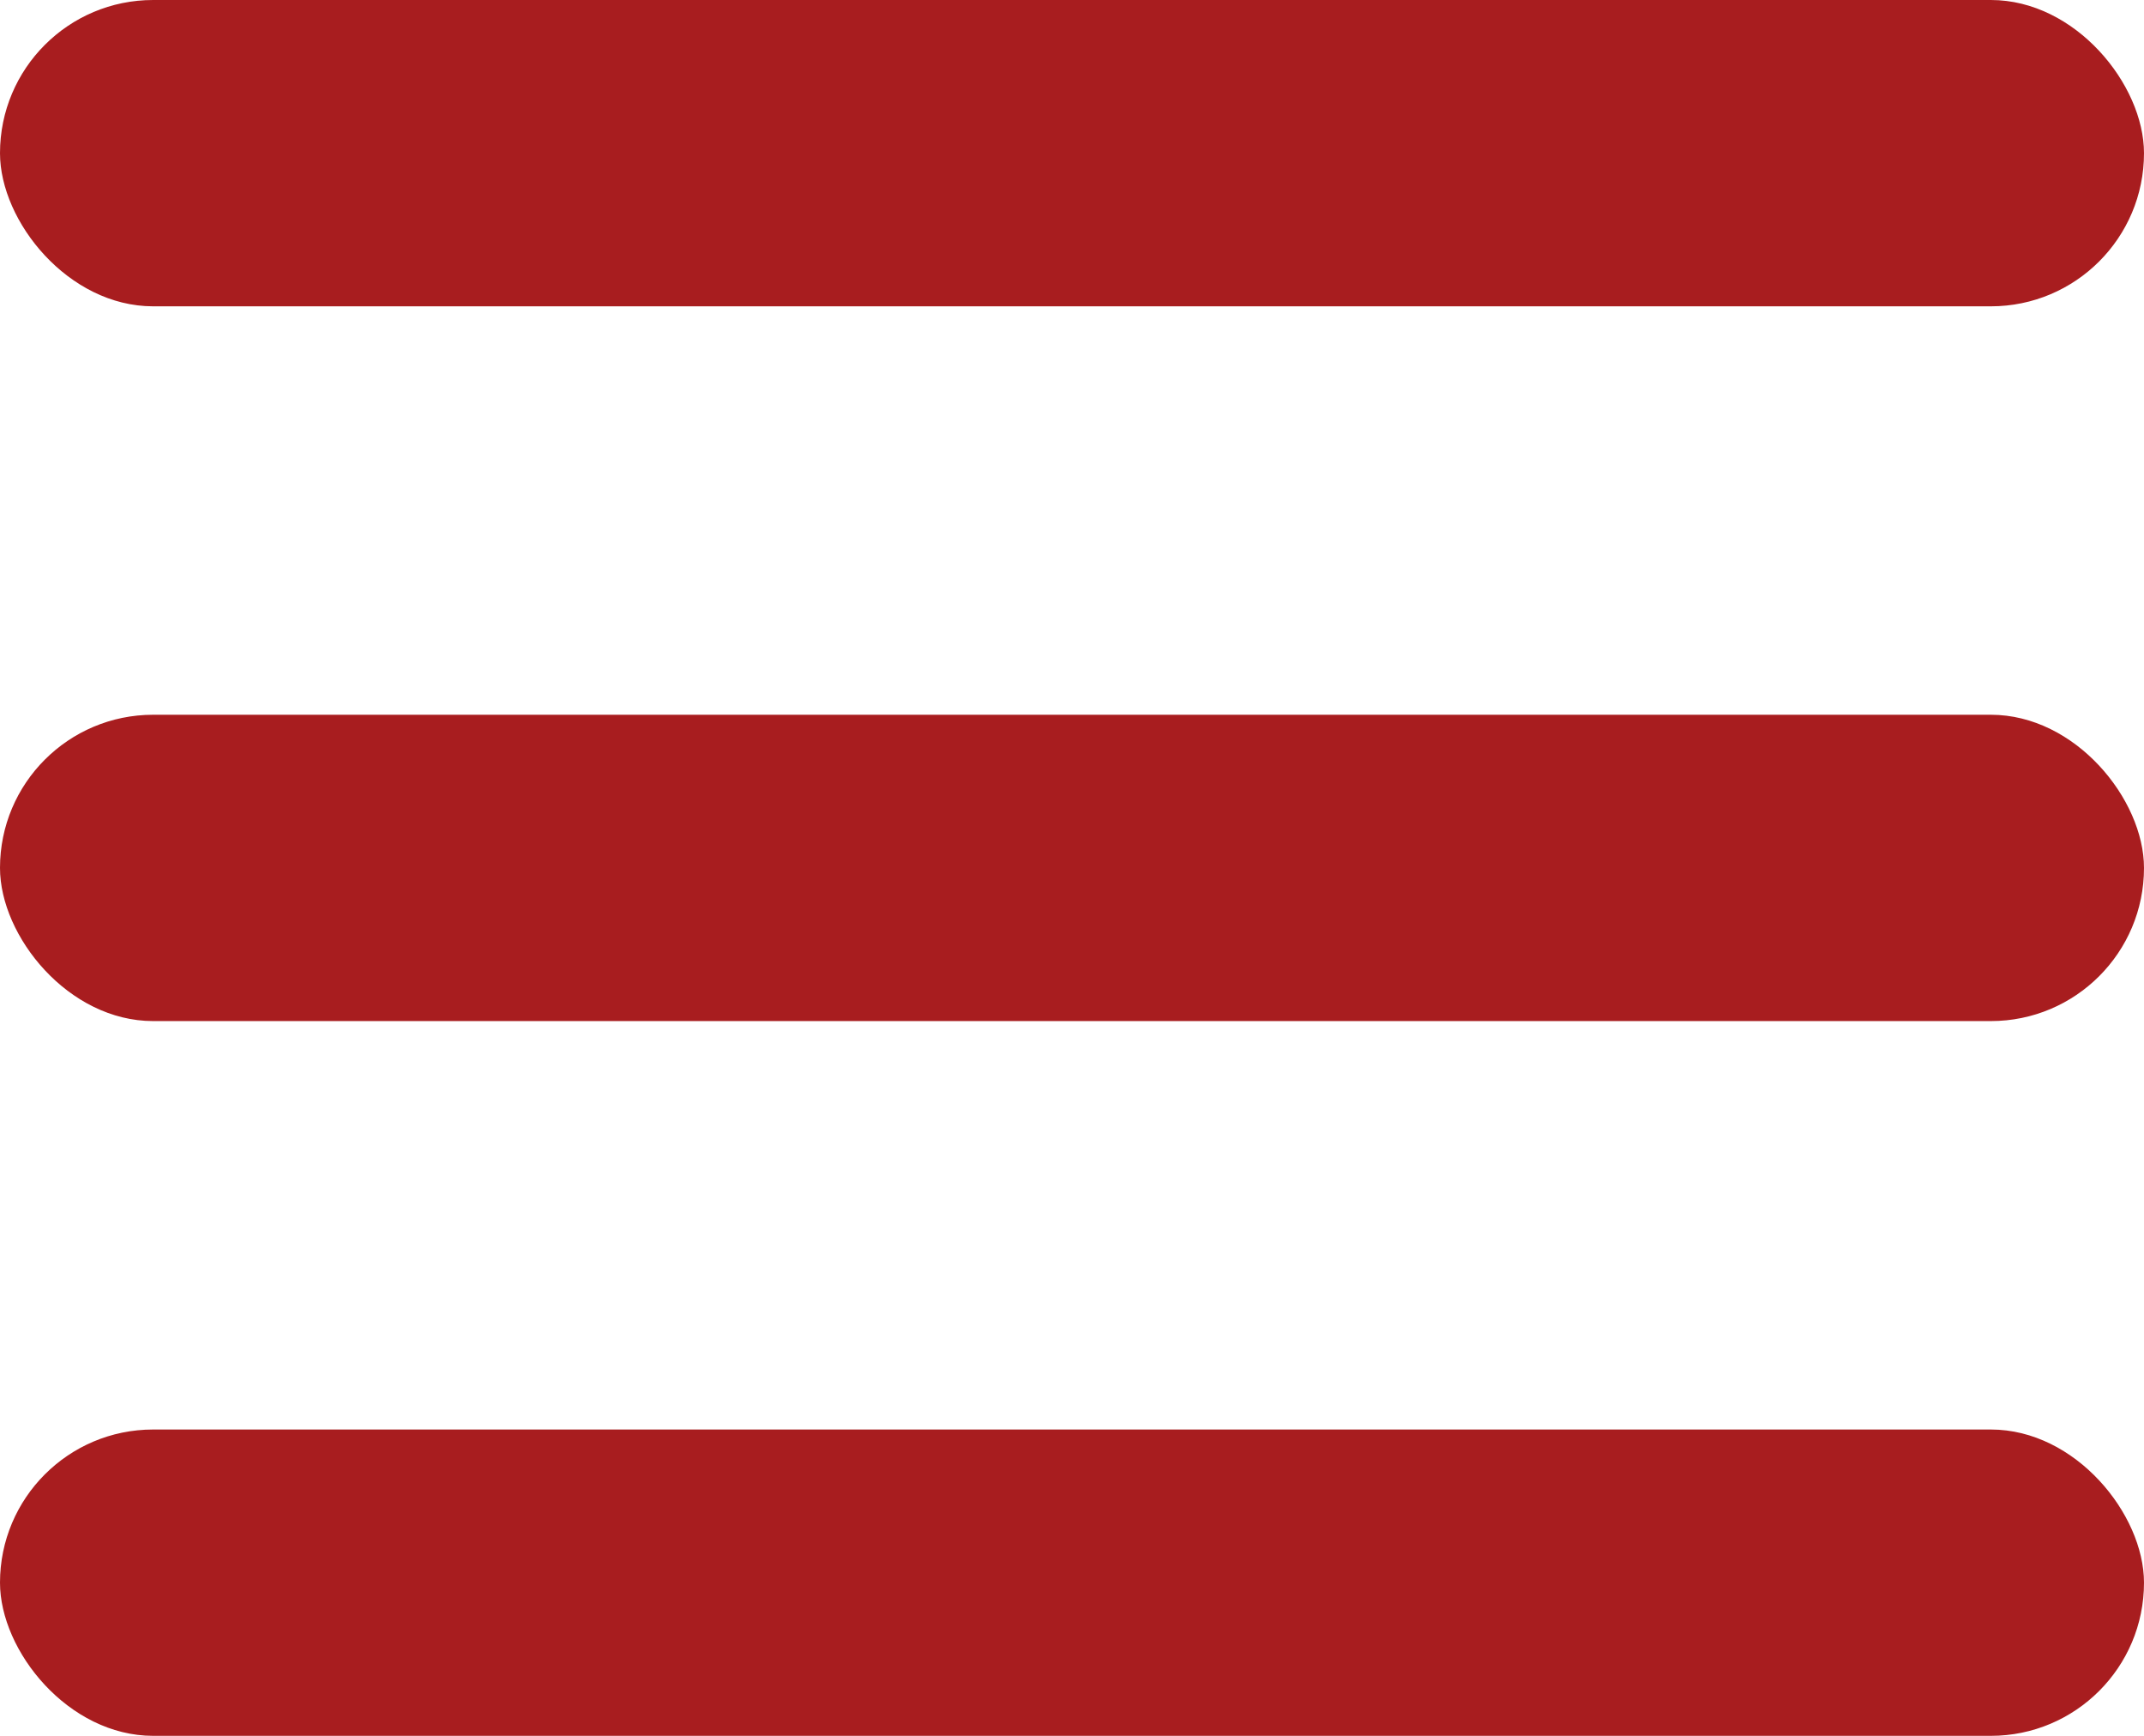
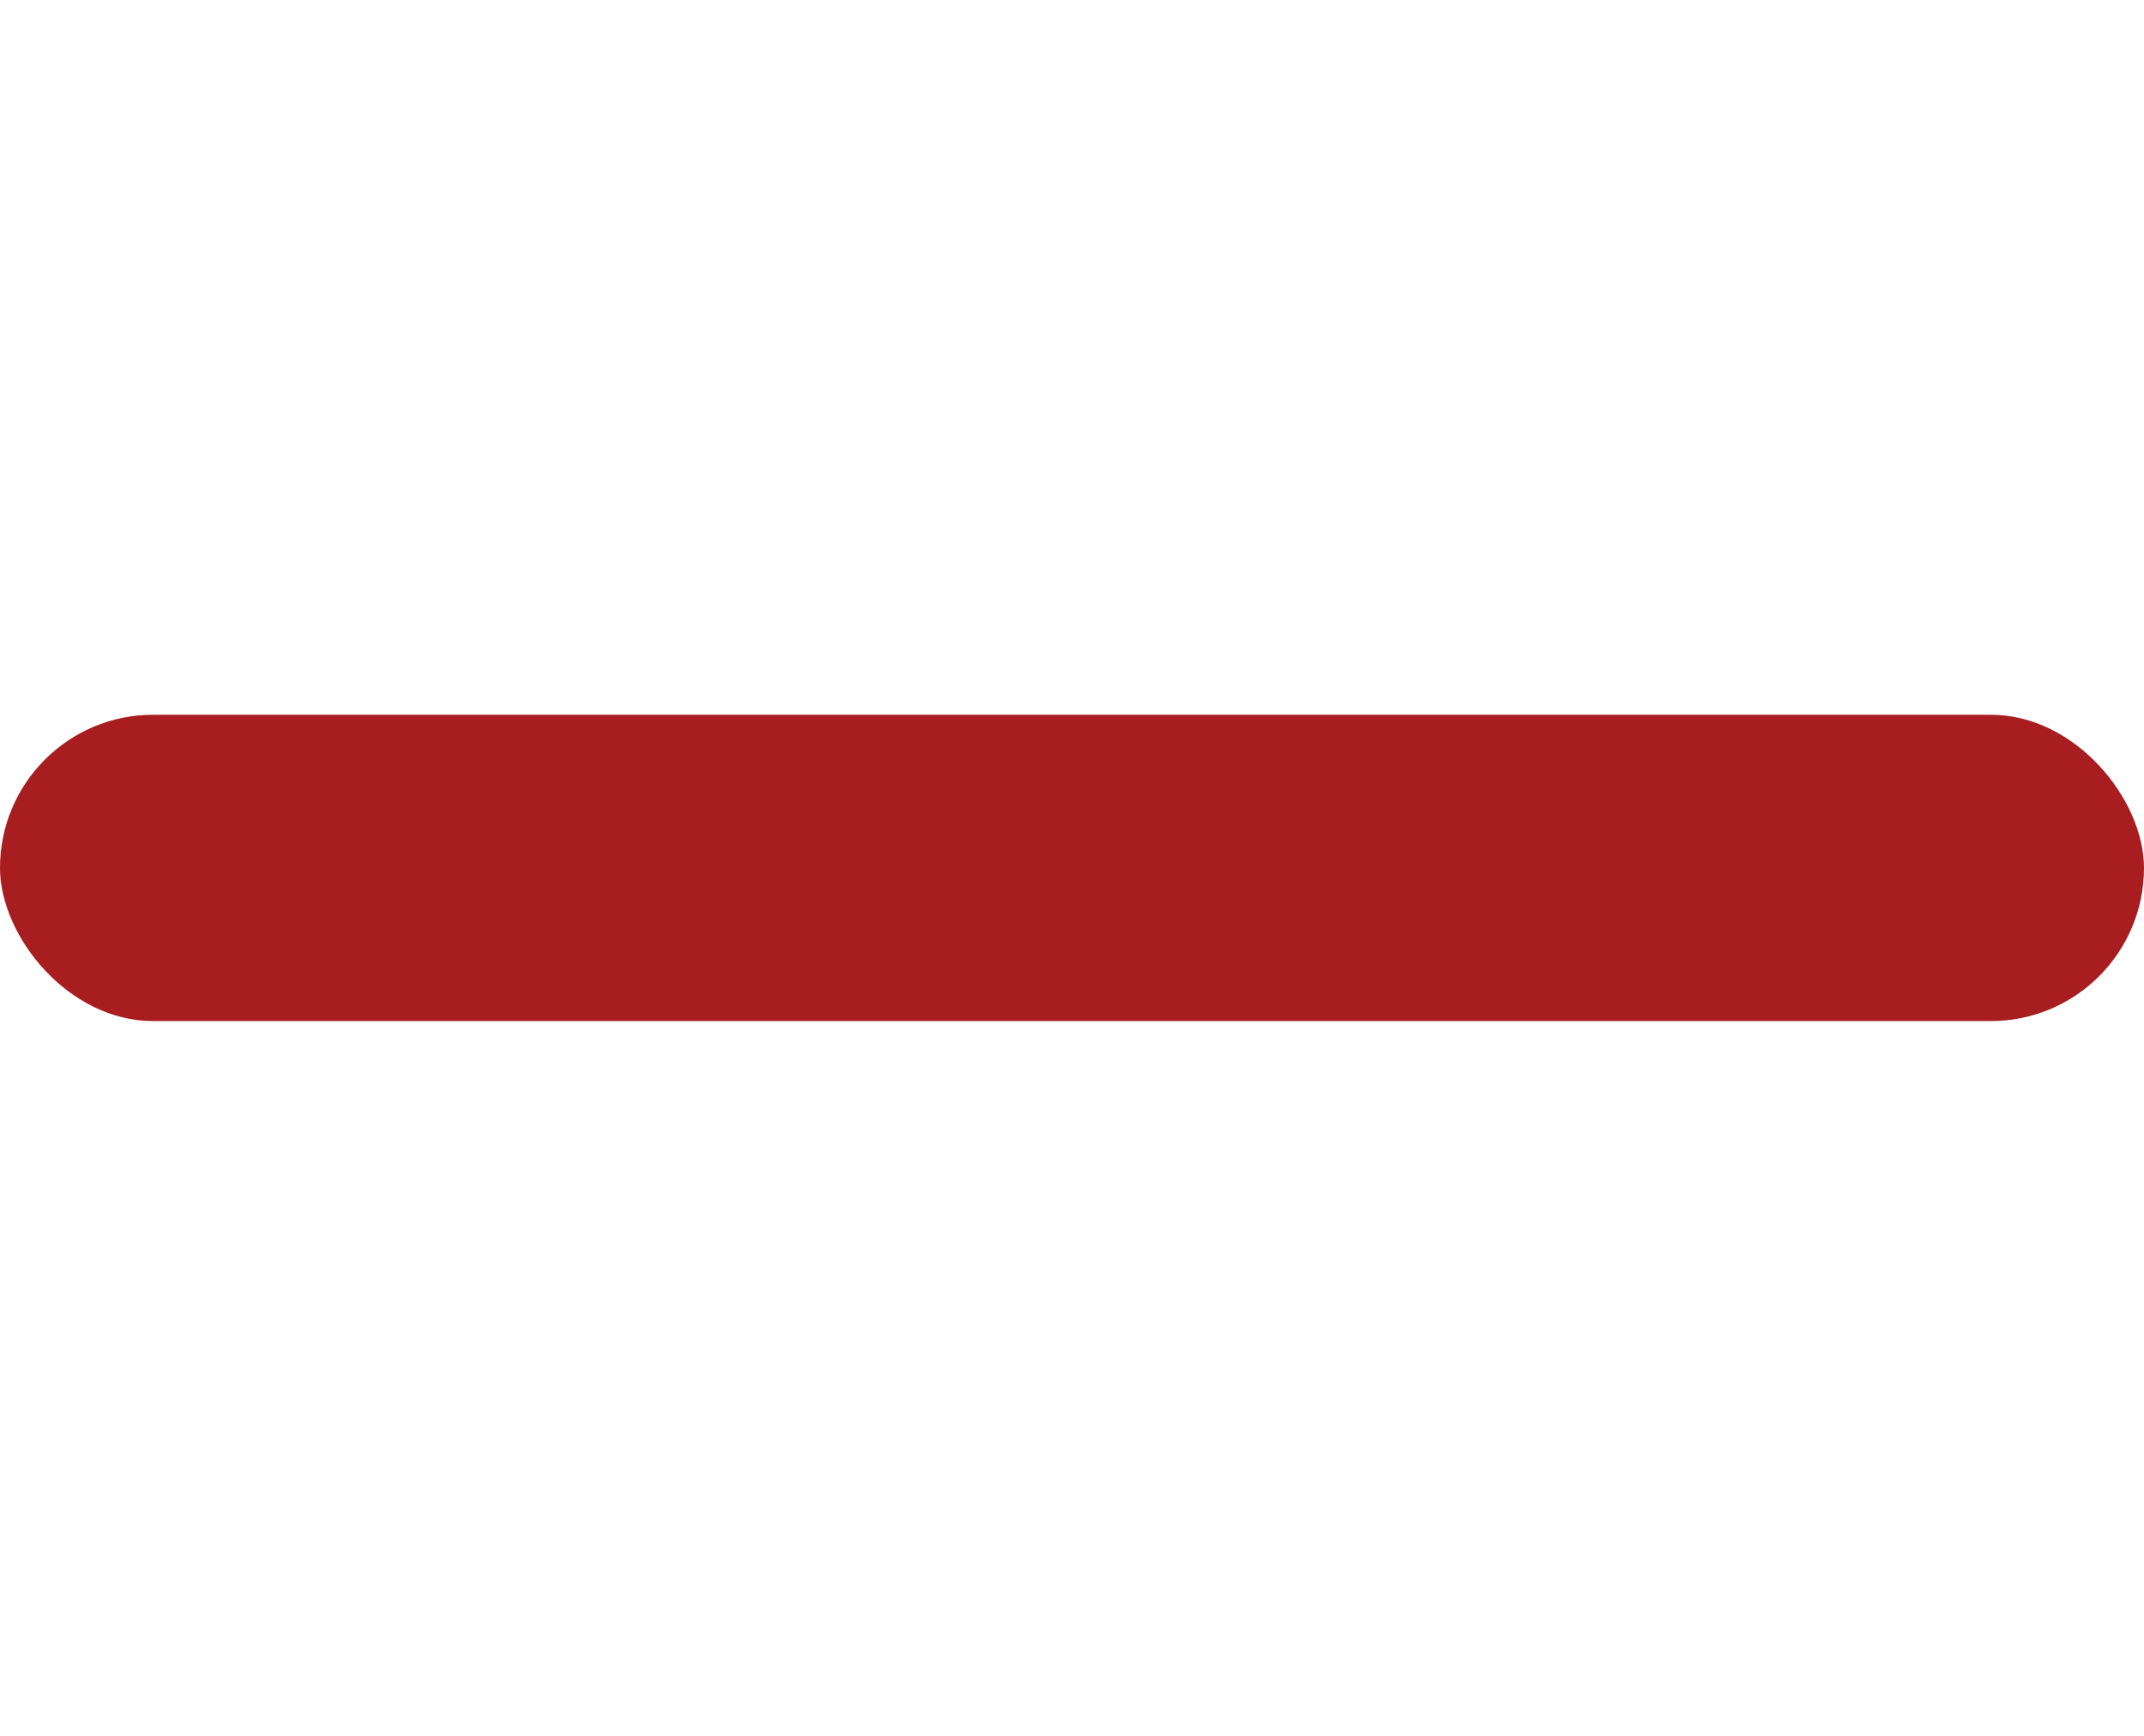
<svg xmlns="http://www.w3.org/2000/svg" viewBox="0 0 21 17">
  <defs>
    <style>.cls-1{fill:#a81d1f;}</style>
  </defs>
  <g id="レイヤー_2" data-name="レイヤー 2">
    <g id="デザイン">
-       <rect class="cls-1" width="21" height="3" rx="1.5" />
      <rect class="cls-1" y="7" width="21" height="3" rx="1.5" />
-       <rect class="cls-1" y="14" width="21" height="3" rx="1.5" />
    </g>
  </g>
</svg>